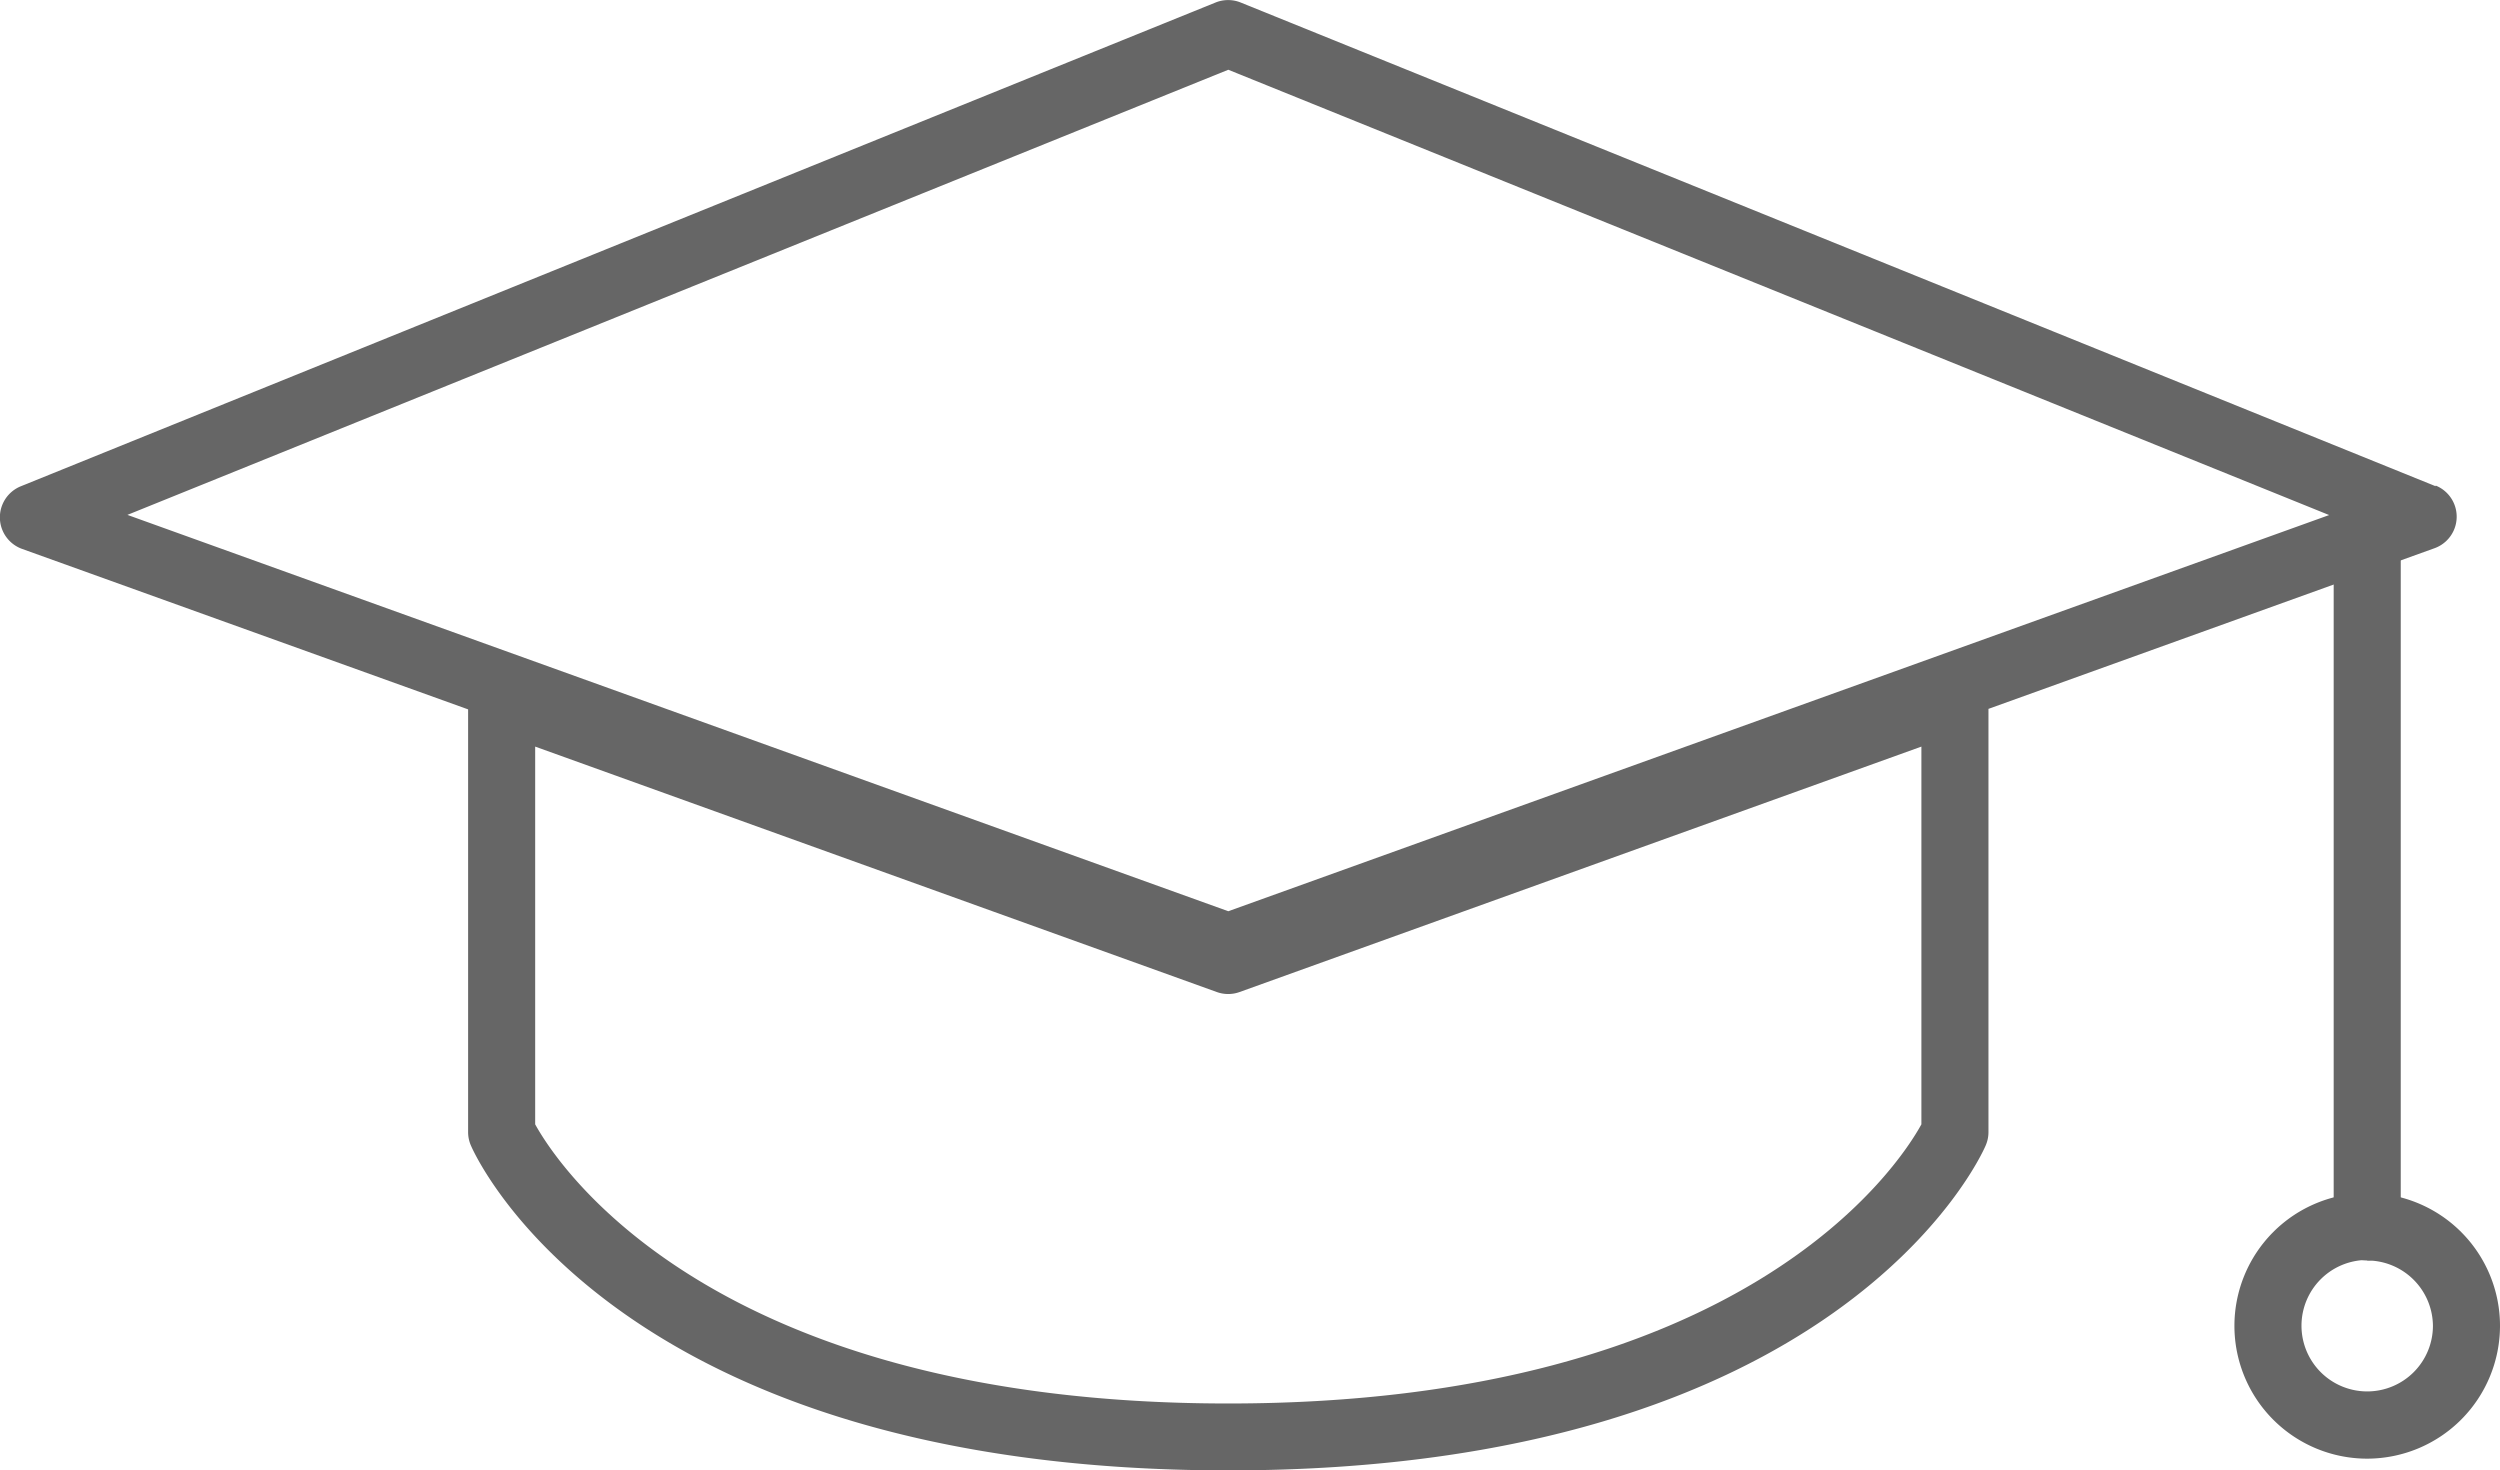
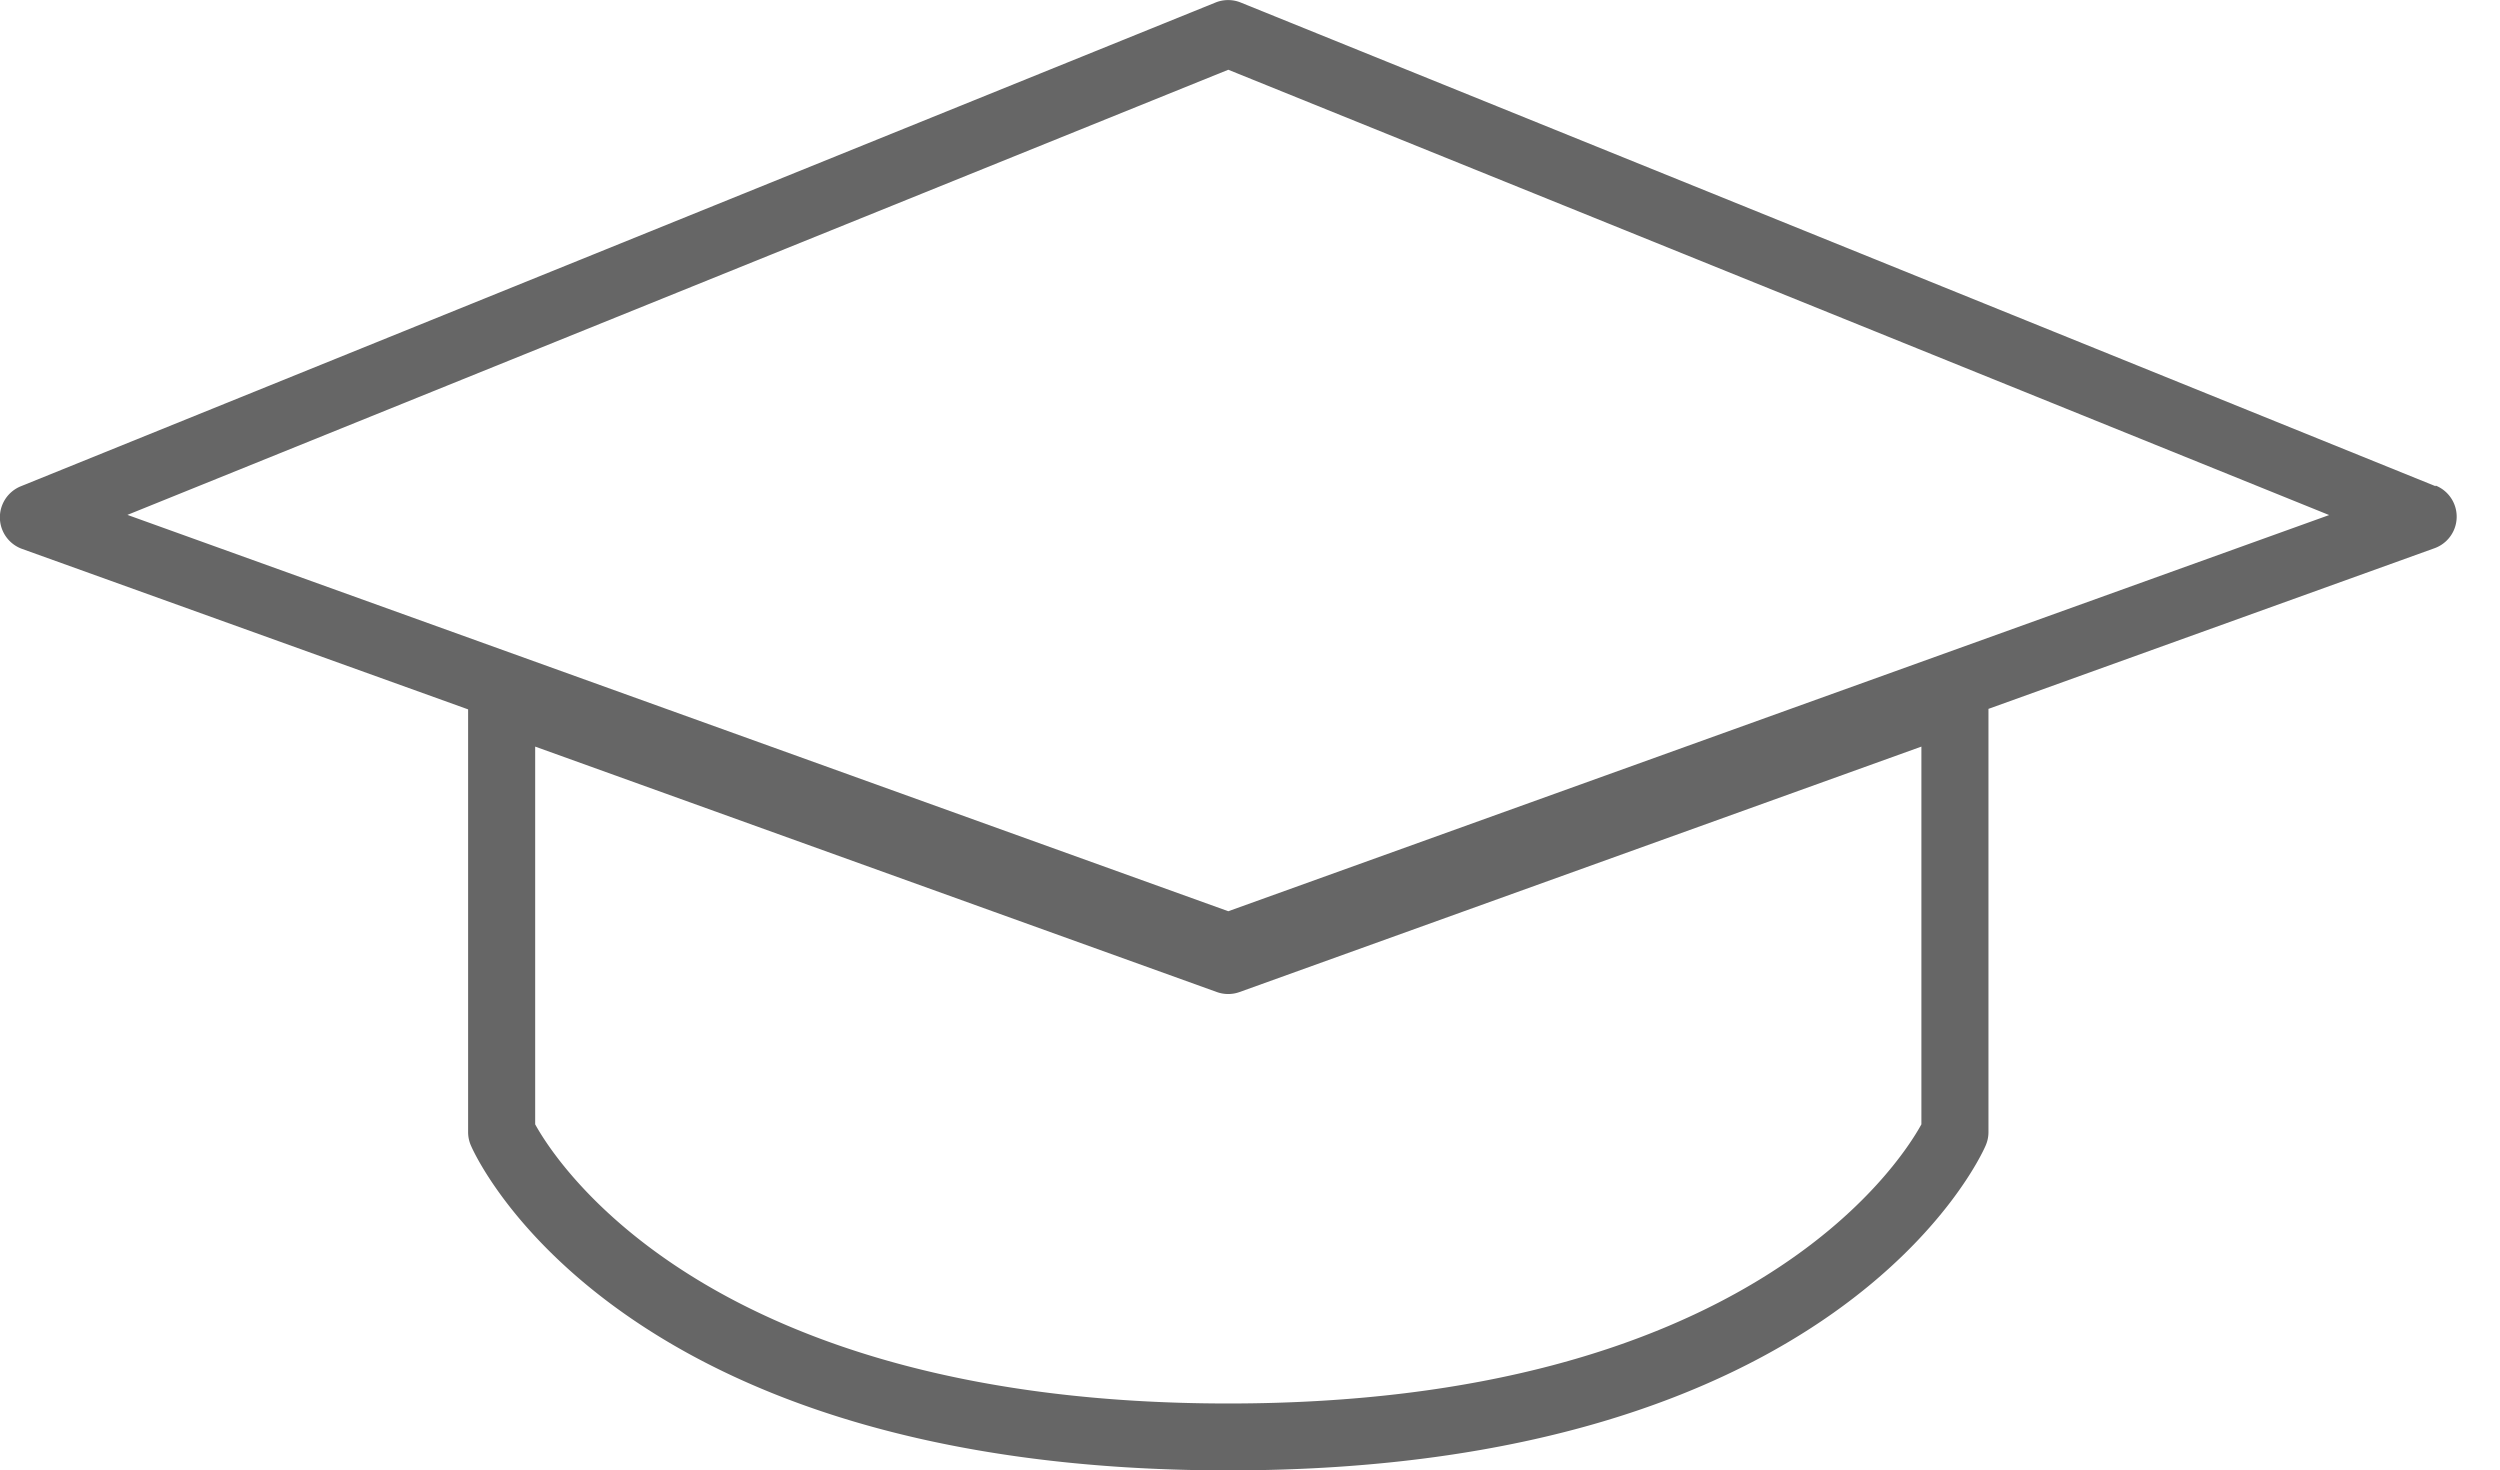
<svg xmlns="http://www.w3.org/2000/svg" viewBox="0 0 149.11 87.7">
  <defs>
    <style>.cls-1{fill:#666;}</style>
  </defs>
  <title>icons_teacher</title>
  <g id="Ebene_2" data-name="Ebene 2">
    <g id="School_icons" data-name="School icons">
      <g id="CAP">
        <path class="cls-1" d="M145.27,29,74,.15a2,2,0,0,0-1.5,0L1.25,29a2,2,0,0,0,.07,3.74l26.6,9.57V67.53a2,2,0,0,0,.17.8c.34.79,8.84,19.37,45.17,19.37s44.83-18.58,45.17-19.37a2,2,0,0,0,.17-.8V42.28l26.6-9.58a2,2,0,0,0,.07-3.74ZM114.6,67.06c-1.3,2.37-10.46,16.65-41.34,16.65S33.21,69.4,31.92,67.06V44.53L72.58,59.17a2,2,0,0,0,1.35,0L114.6,44.53ZM73.26,54.35,7.6,30.71,73.26,4.16l65.66,26.56Z" />
-         <path class="cls-1" d="M141.19,75.18a2,2,0,0,1-2-2V30.82a2,2,0,1,1,4,0V73.18A2,2,0,0,1,141.19,75.18Z" />
-         <path class="cls-1" d="M141.19,87a7.92,7.92,0,1,1,7.92-7.92A7.93,7.93,0,0,1,141.19,87Zm0-11.85a3.92,3.92,0,1,0,3.92,3.92A3.93,3.93,0,0,0,141.19,75.18Z" />
      </g>
    </g>
  </g>
</svg>